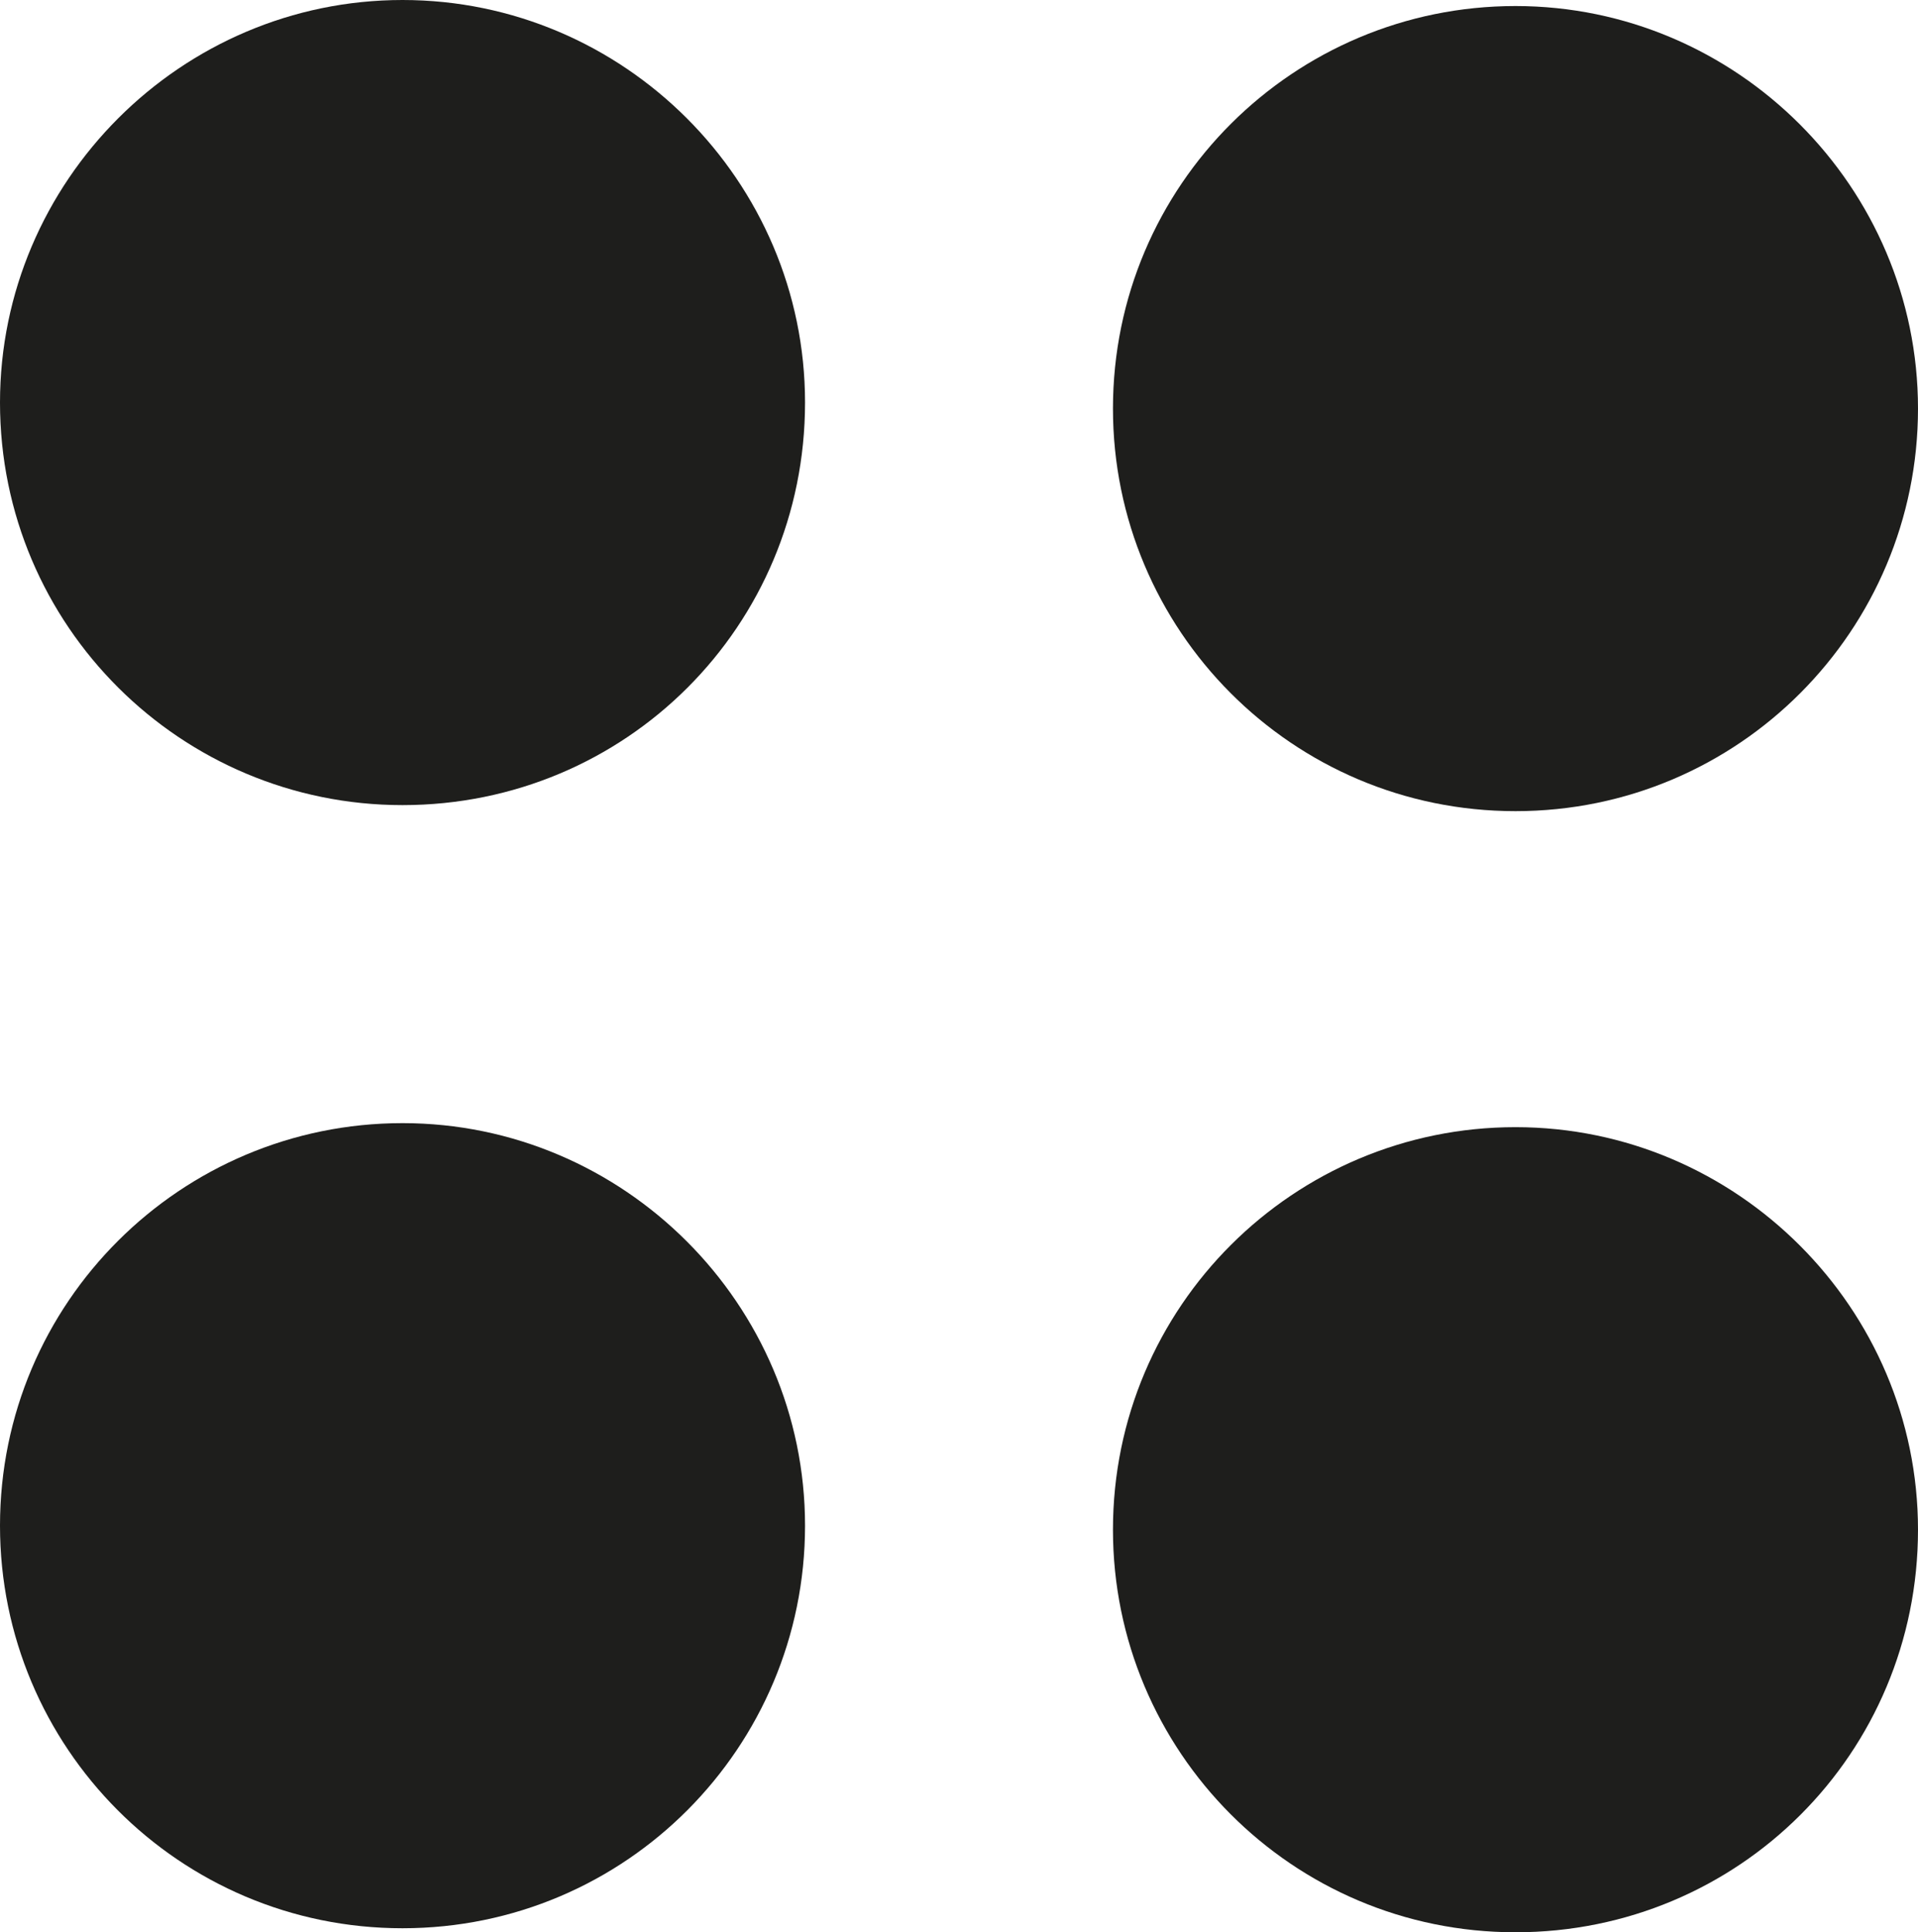
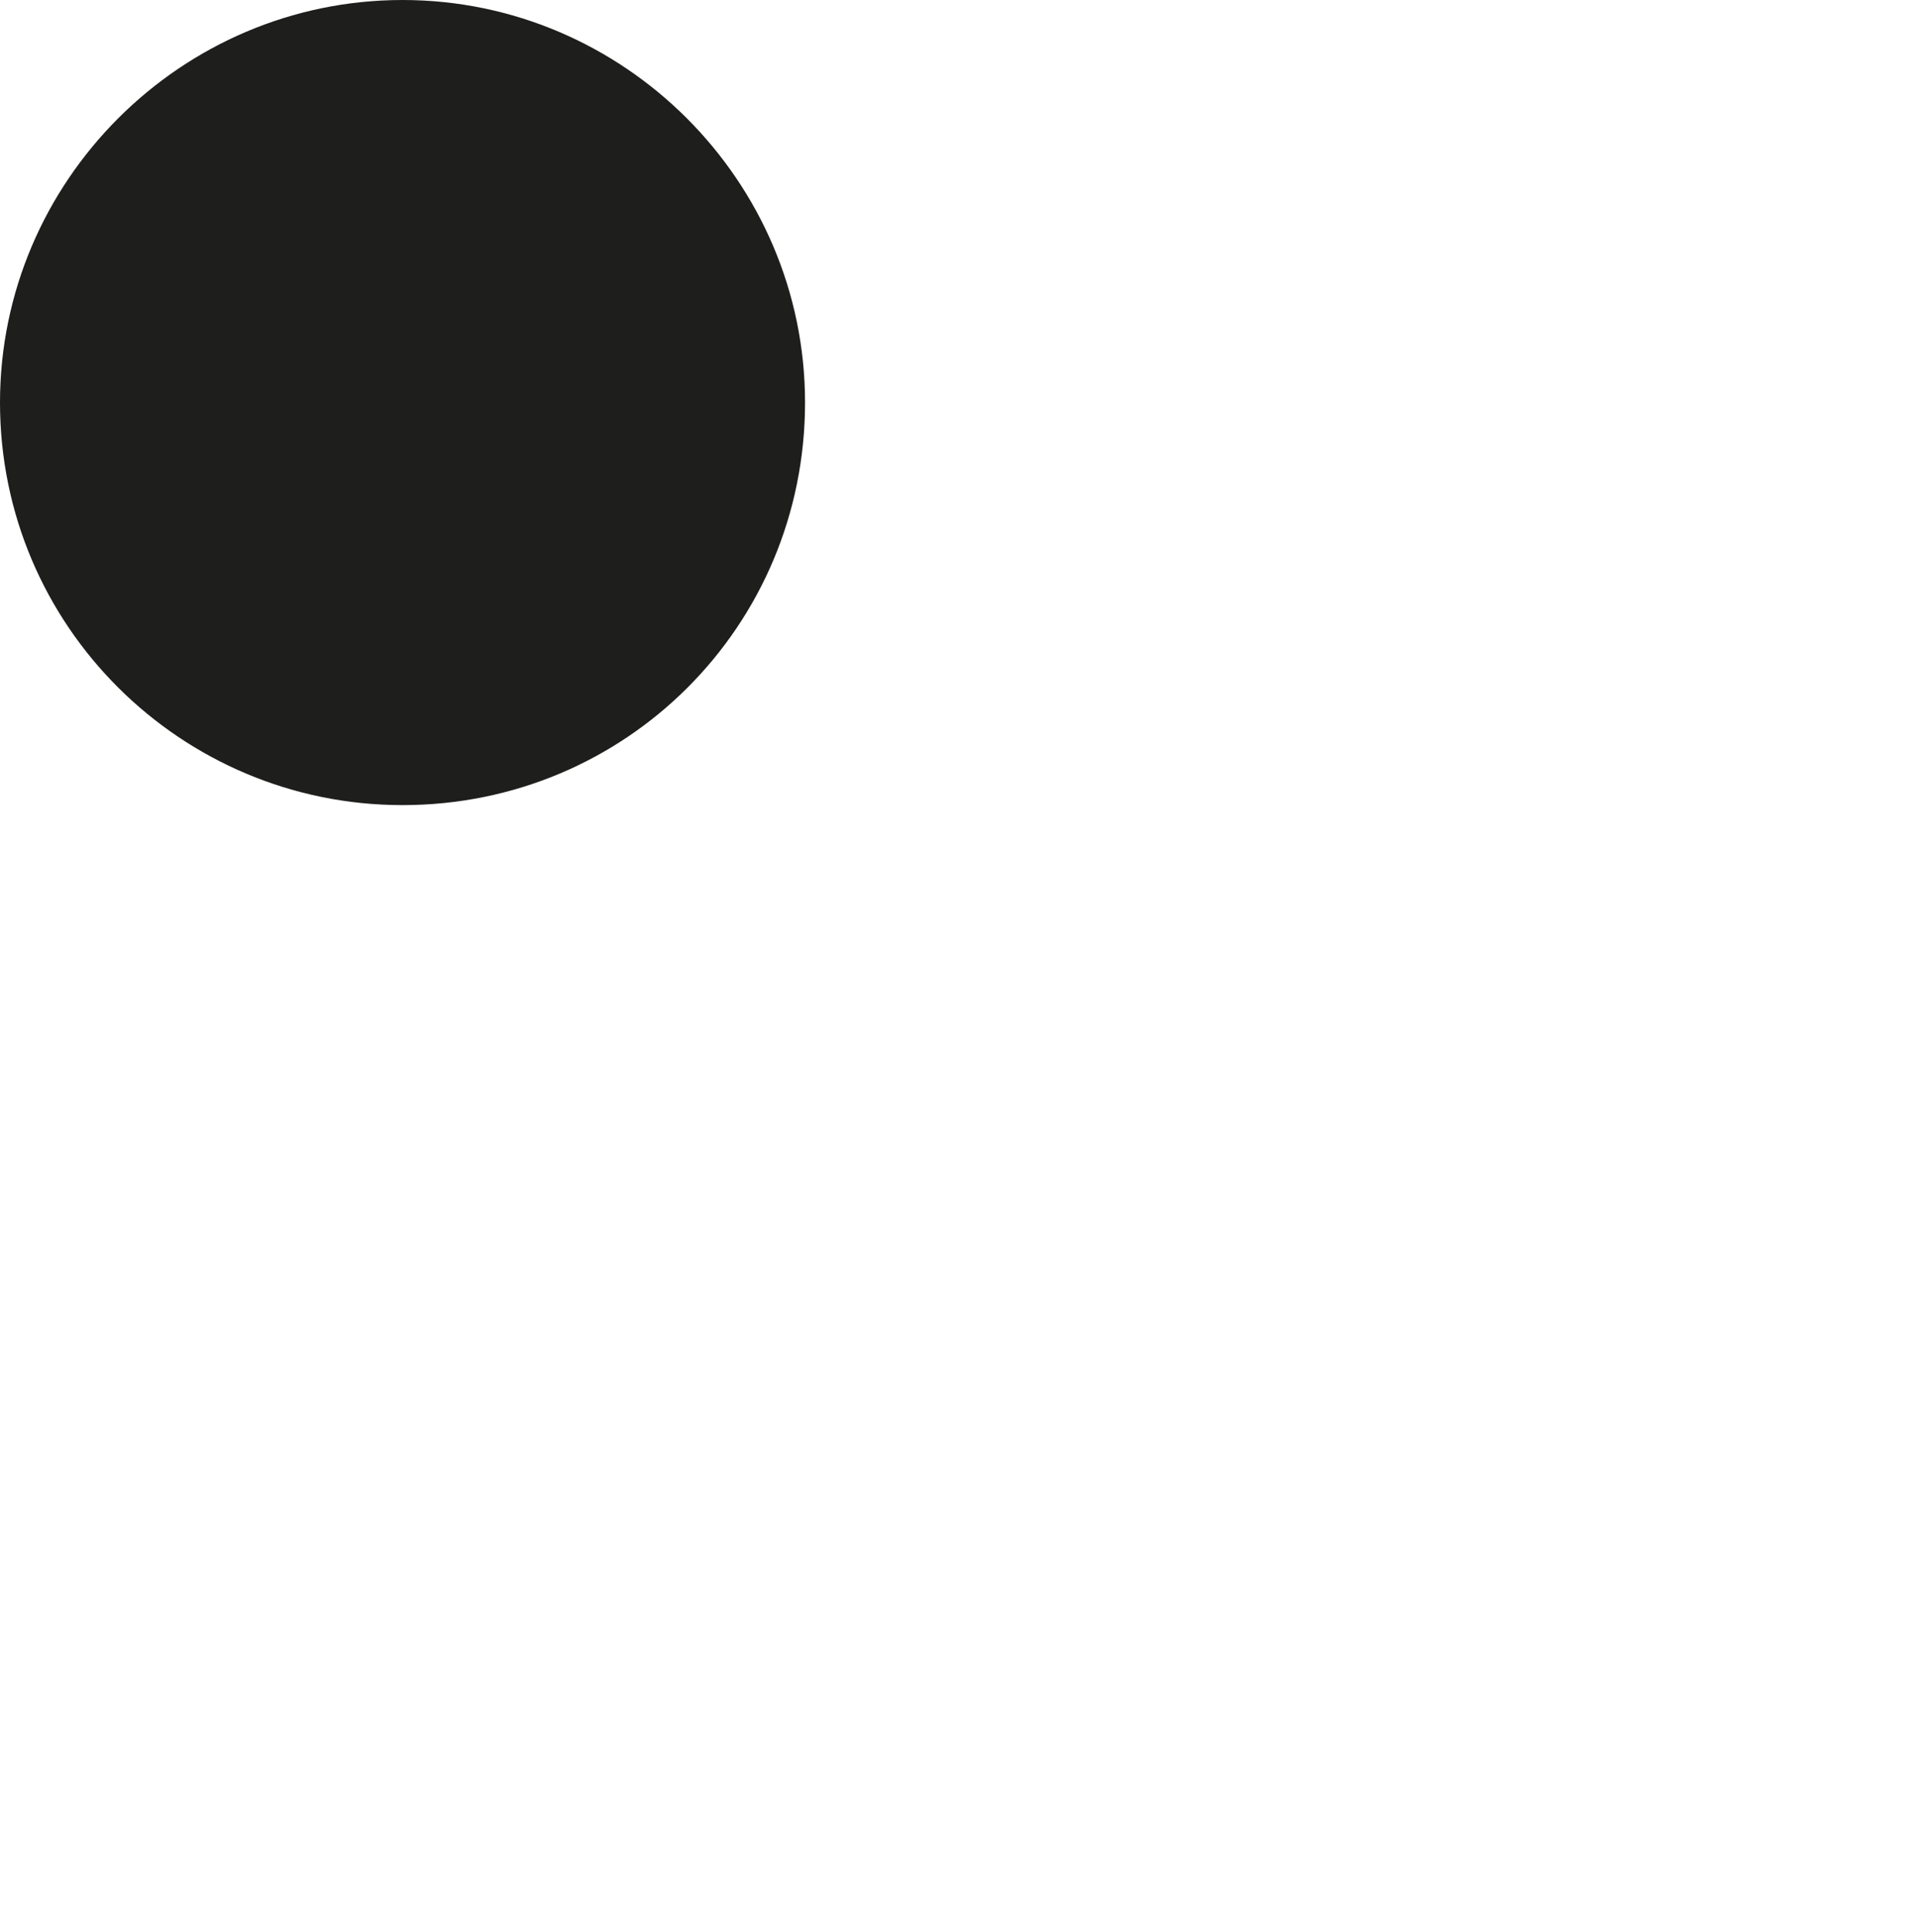
<svg xmlns="http://www.w3.org/2000/svg" version="1.1" id="Ebene_1" x="0px" y="0px" width="95.3px" height="96px" viewBox="0 0 95.3 96" style="enable-background:new 0 0 95.3 96;" xml:space="preserve">
  <style type="text/css">
	.st0{fill:#1E1E1C;}
</style>
  <g>
    <path class="st0" d="M20,40C9,40,0,31.1,0,20C0,9,9,0,20,0s20,9,20,20C40,31.1,31.1,40,20,40" />
-     <path class="st0" d="M20,95.8c-11.1,0-20-9-20-20c0-11.1,9-20,20-20s20,9,20,20C40,86.8,31.1,95.8,20,95.8" />
-     <path class="st0" d="M75.3,40.3c-11.1,0-20-9-20-20c0-11.1,9-20,20-20s20,9,20,20C95.3,31.3,86.4,40.3,75.3,40.3" />
-     <path class="st0" d="M75.3,96c-11.1,0-20-9-20-20c0-11.1,9-20,20-20s20,9,20,20C95.3,87.1,86.4,96,75.3,96" />
  </g>
</svg>